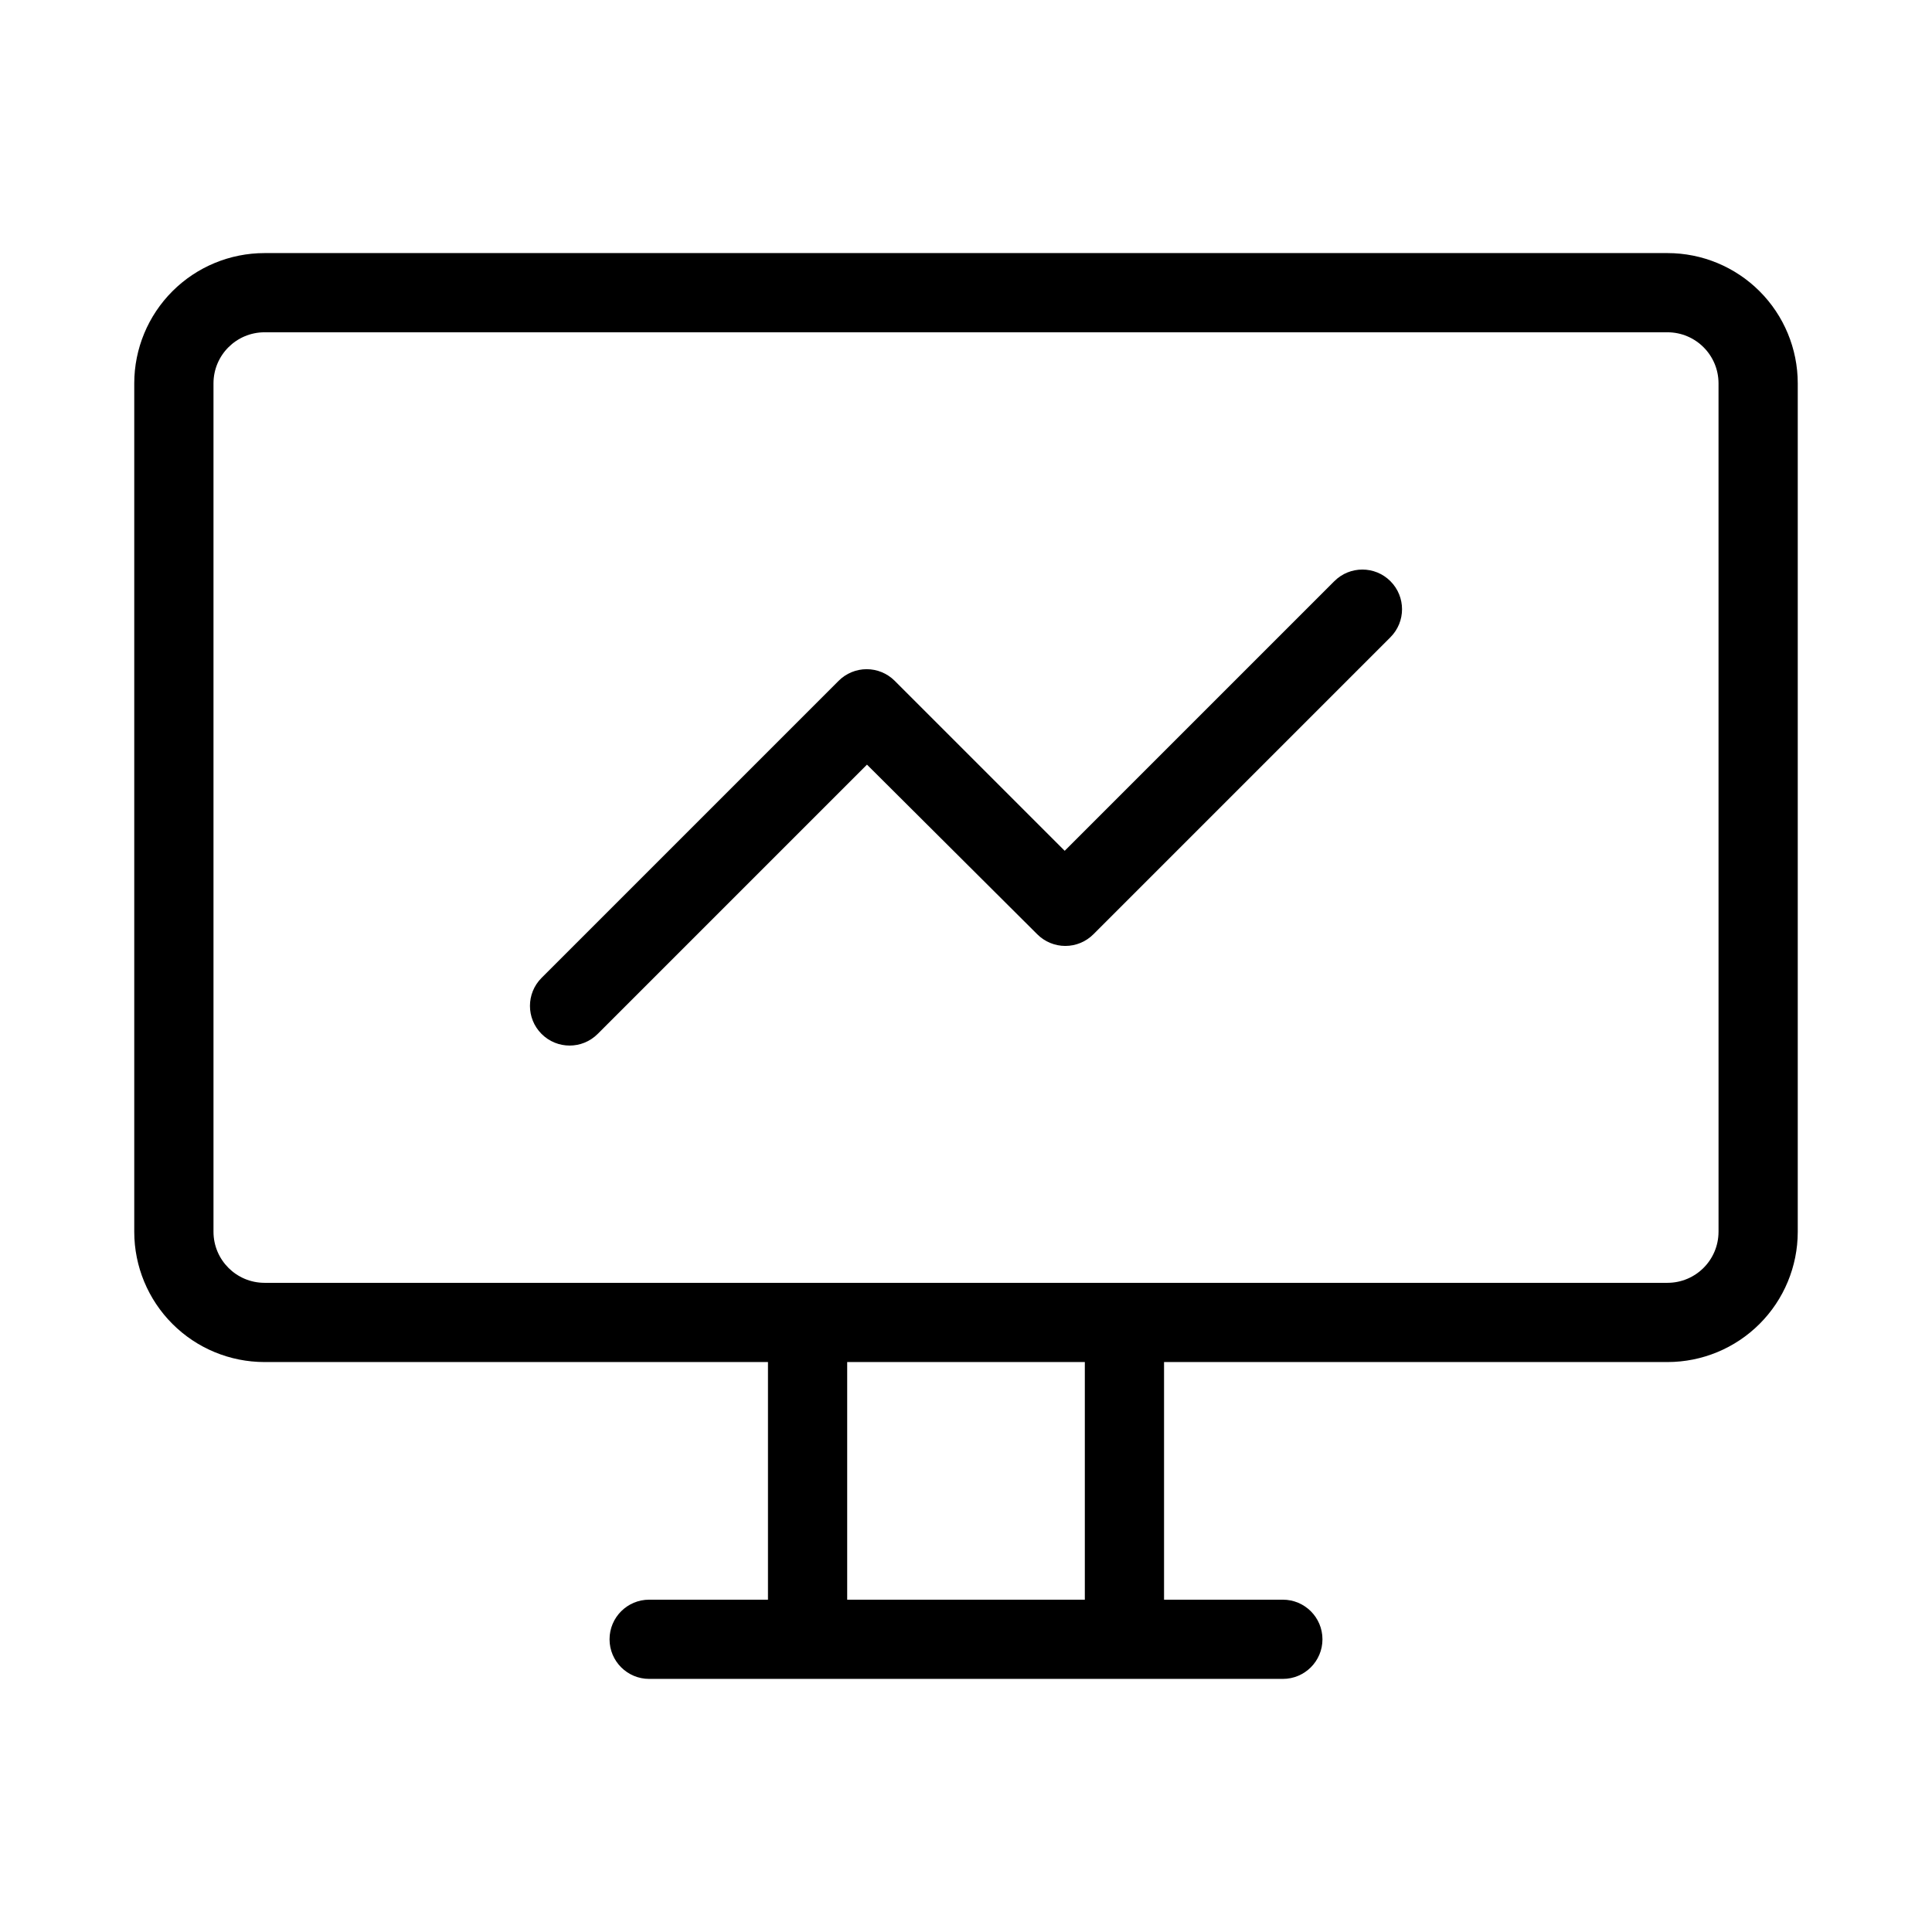
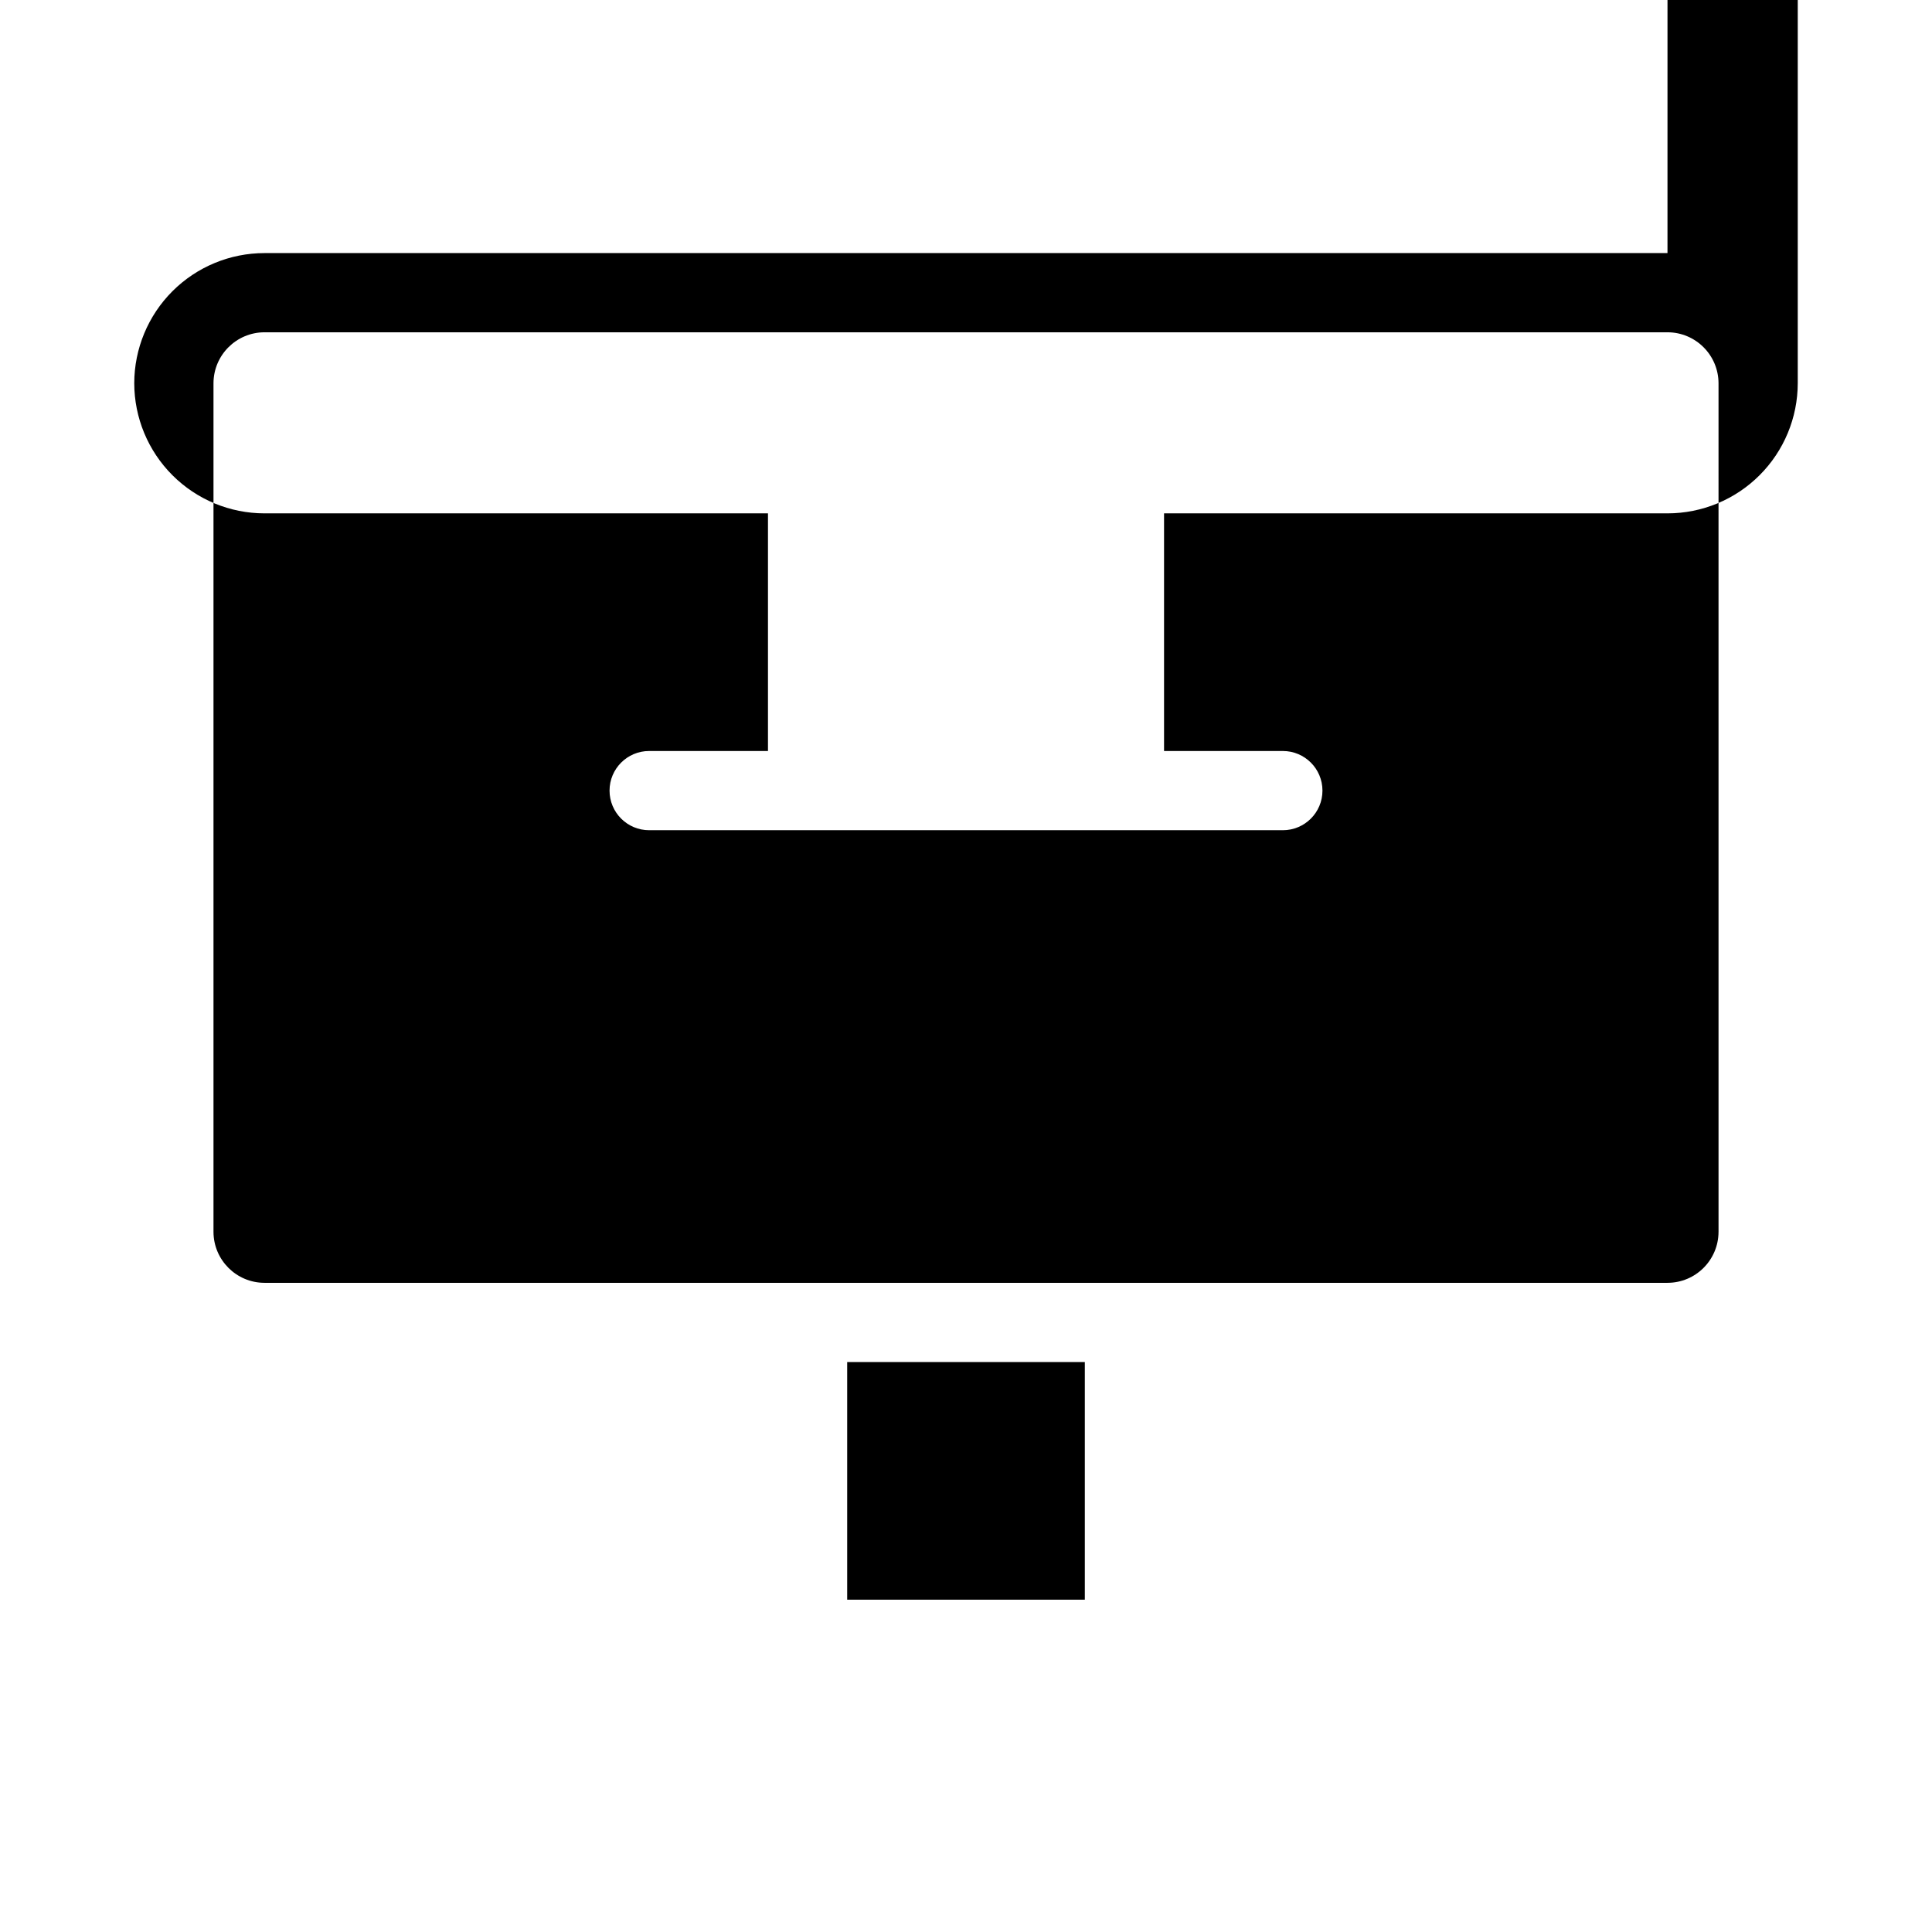
<svg xmlns="http://www.w3.org/2000/svg" fill="#000000" width="800px" height="800px" version="1.1" viewBox="144 144 512 512">
  <g>
-     <path d="m585.9 211.07h-371.81c-9.148 0.004-17.922 3.641-24.391 10.105-6.469 6.469-10.109 15.238-10.121 24.383v224.91c0.012 9.148 3.652 17.918 10.121 24.383 6.469 6.469 15.242 10.102 24.391 10.105h133.43v62.977h-31.488c-5.797 0-10.496 4.699-10.496 10.496 0 5.797 4.699 10.496 10.496 10.496h167.94-0.004c5.797 0 10.496-4.699 10.496-10.496 0-5.797-4.699-10.496-10.496-10.496h-31.484v-62.977h133.43-0.004c9.148-0.004 17.922-3.637 24.391-10.105 6.473-6.465 10.109-15.234 10.121-24.383v-224.91c-0.012-9.145-3.648-17.914-10.121-24.383-6.469-6.465-15.242-10.102-24.391-10.105zm-154.41 356.86h-62.977v-62.977h62.977zm167.94-97.465h-0.004c-0.023 7.453-6.062 13.488-13.52 13.496h-371.81c-7.453-0.008-13.496-6.043-13.52-13.496v-224.91c0.023-7.453 6.066-13.484 13.52-13.496h371.81c7.457 0.012 13.496 6.043 13.52 13.496z" />
-     <path d="m497.53 298.1-71.371 71.371-45.051-45.047c-1.969-1.973-4.644-3.082-7.43-3.082-2.789 0-5.465 1.109-7.434 3.082l-78.719 78.719v0.004c-4.106 4.102-4.106 10.758 0 14.859 4.106 4.106 10.758 4.106 14.863 0l71.371-71.371 45.133 44.965c1.969 1.973 4.644 3.082 7.434 3.082 2.785 0 5.461-1.109 7.43-3.082l78.719-78.719c4.106-4.106 4.106-10.758 0-14.863-4.102-4.106-10.758-4.106-14.859 0z" />
+     <path d="m585.9 211.07h-371.81c-9.148 0.004-17.922 3.641-24.391 10.105-6.469 6.469-10.109 15.238-10.121 24.383c0.012 9.148 3.652 17.918 10.121 24.383 6.469 6.469 15.242 10.102 24.391 10.105h133.43v62.977h-31.488c-5.797 0-10.496 4.699-10.496 10.496 0 5.797 4.699 10.496 10.496 10.496h167.94-0.004c5.797 0 10.496-4.699 10.496-10.496 0-5.797-4.699-10.496-10.496-10.496h-31.484v-62.977h133.43-0.004c9.148-0.004 17.922-3.637 24.391-10.105 6.473-6.465 10.109-15.234 10.121-24.383v-224.91c-0.012-9.145-3.648-17.914-10.121-24.383-6.469-6.465-15.242-10.102-24.391-10.105zm-154.41 356.86h-62.977v-62.977h62.977zm167.94-97.465h-0.004c-0.023 7.453-6.062 13.488-13.52 13.496h-371.81c-7.453-0.008-13.496-6.043-13.52-13.496v-224.91c0.023-7.453 6.066-13.484 13.52-13.496h371.81c7.457 0.012 13.496 6.043 13.52 13.496z" />
  </g>
</svg>